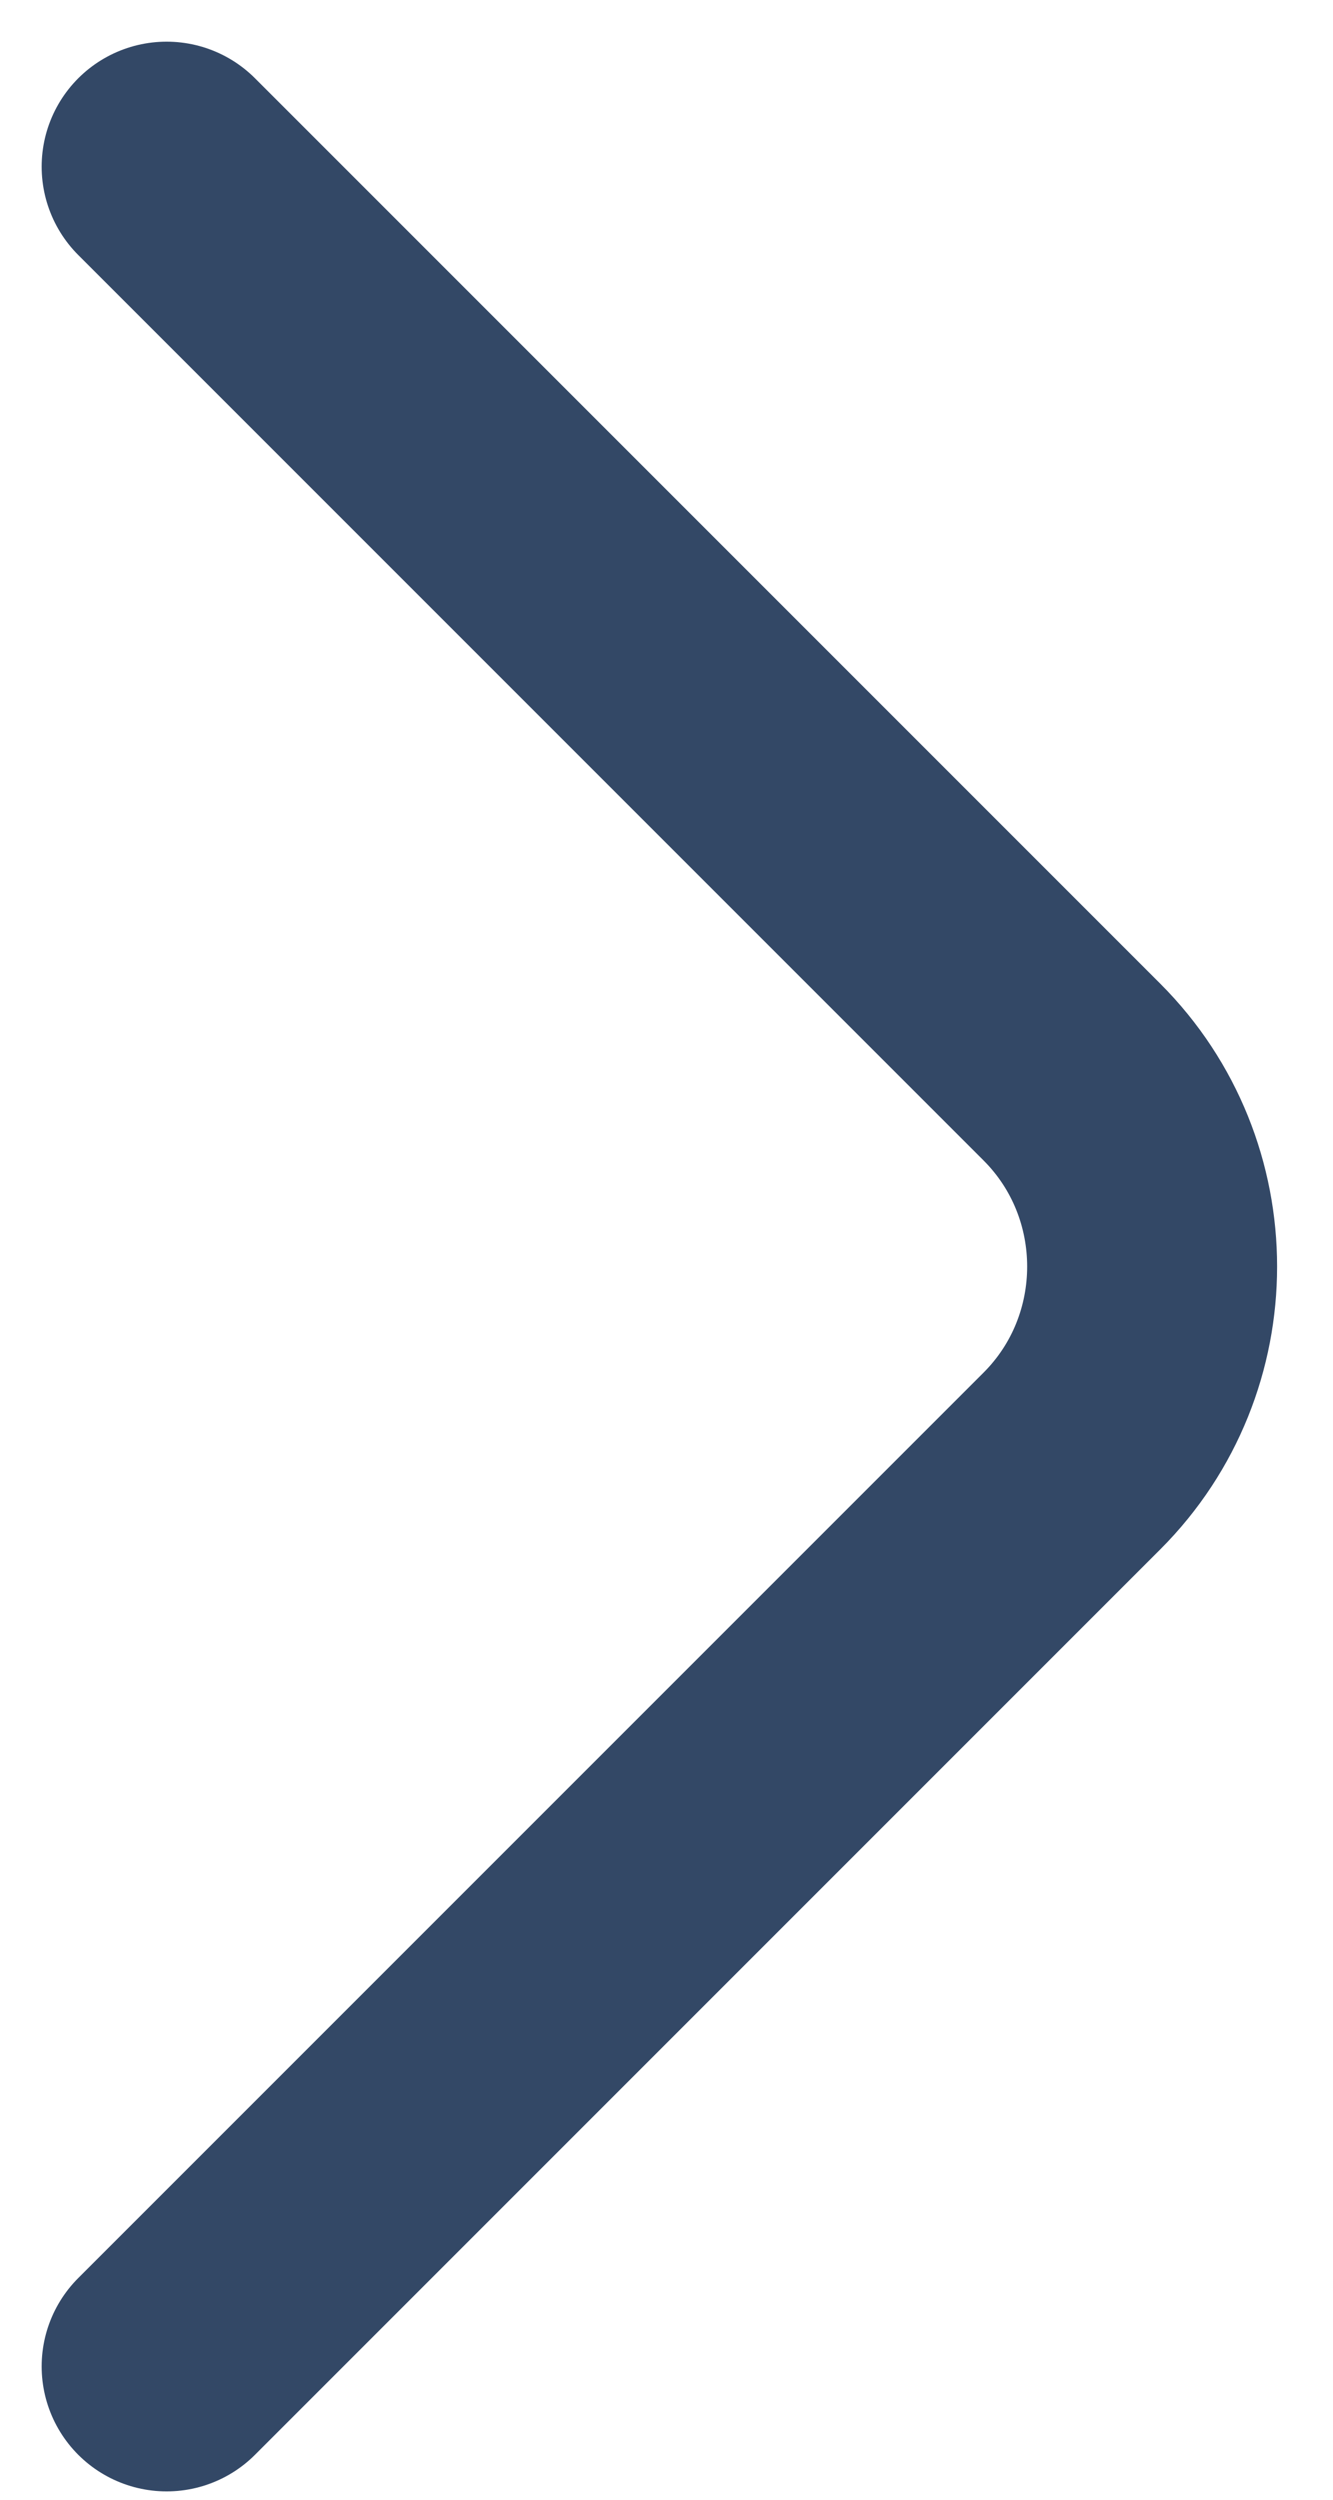
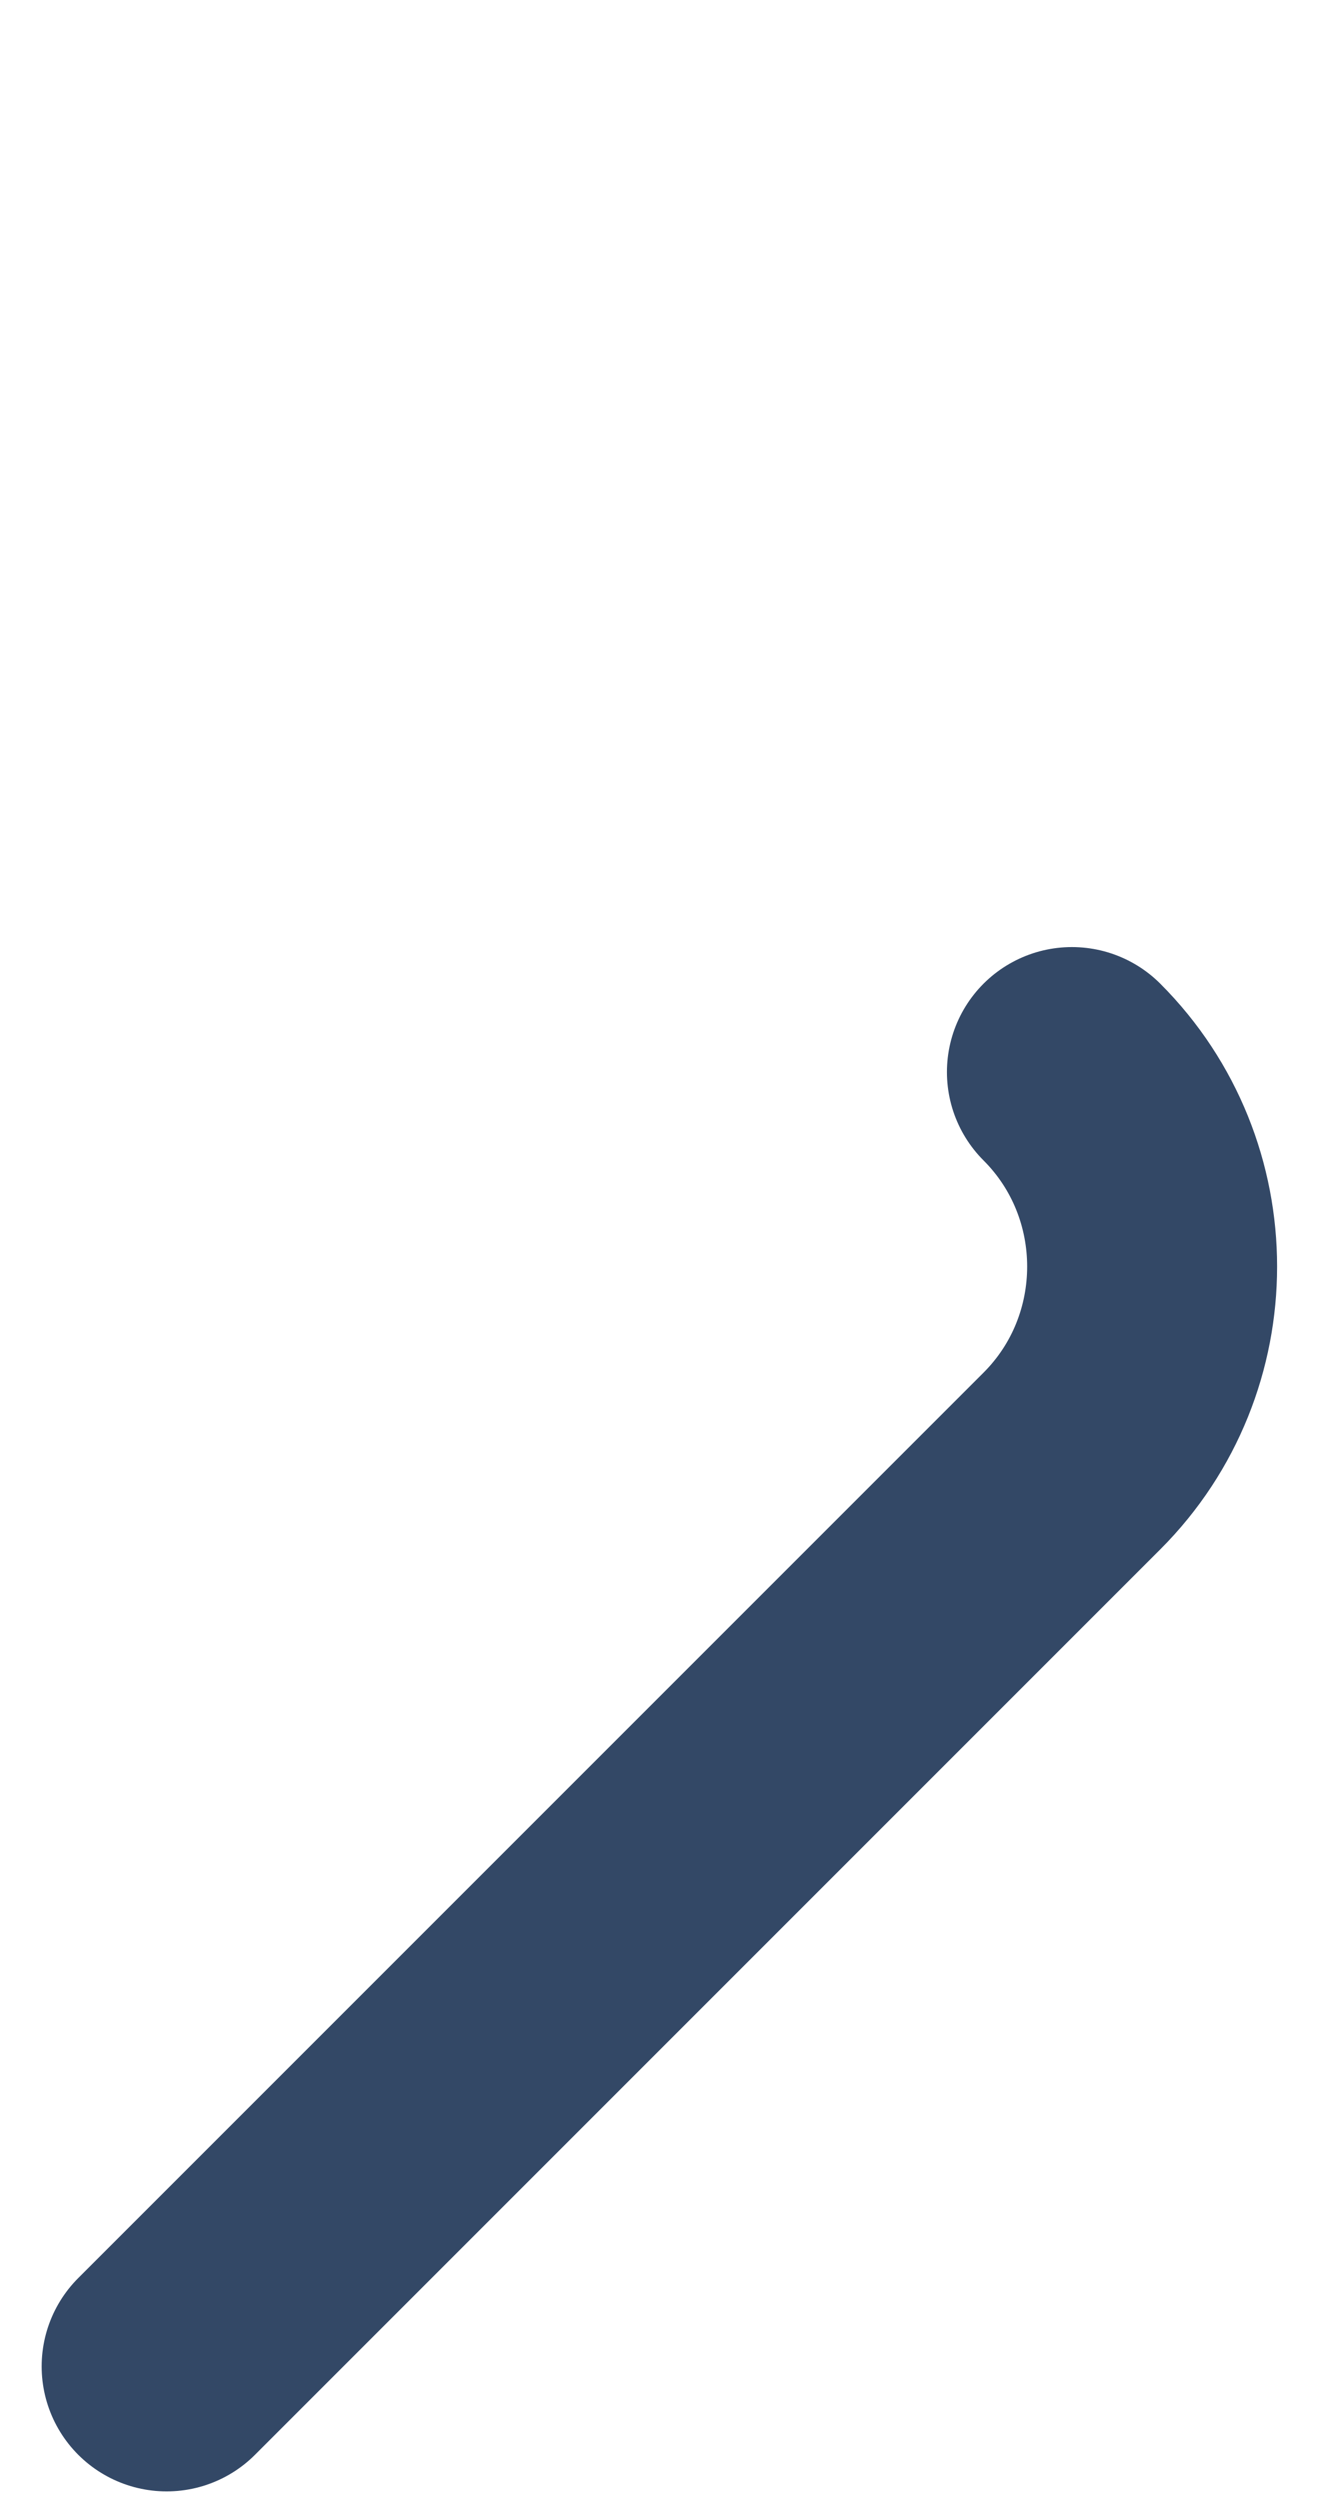
<svg xmlns="http://www.w3.org/2000/svg" width="8" height="15" viewBox="0 0 8 15" fill="none">
-   <path d="M1 14.2L6.433 8.767C7.075 8.125 7.075 7.075 6.433 6.433L1 1" stroke="#334866" stroke-width="1.5" stroke-miterlimit="10" stroke-linecap="round" stroke-linejoin="round" />
+   <path d="M1 14.2L6.433 8.767C7.075 8.125 7.075 7.075 6.433 6.433" stroke="#334866" stroke-width="1.5" stroke-miterlimit="10" stroke-linecap="round" stroke-linejoin="round" />
</svg>